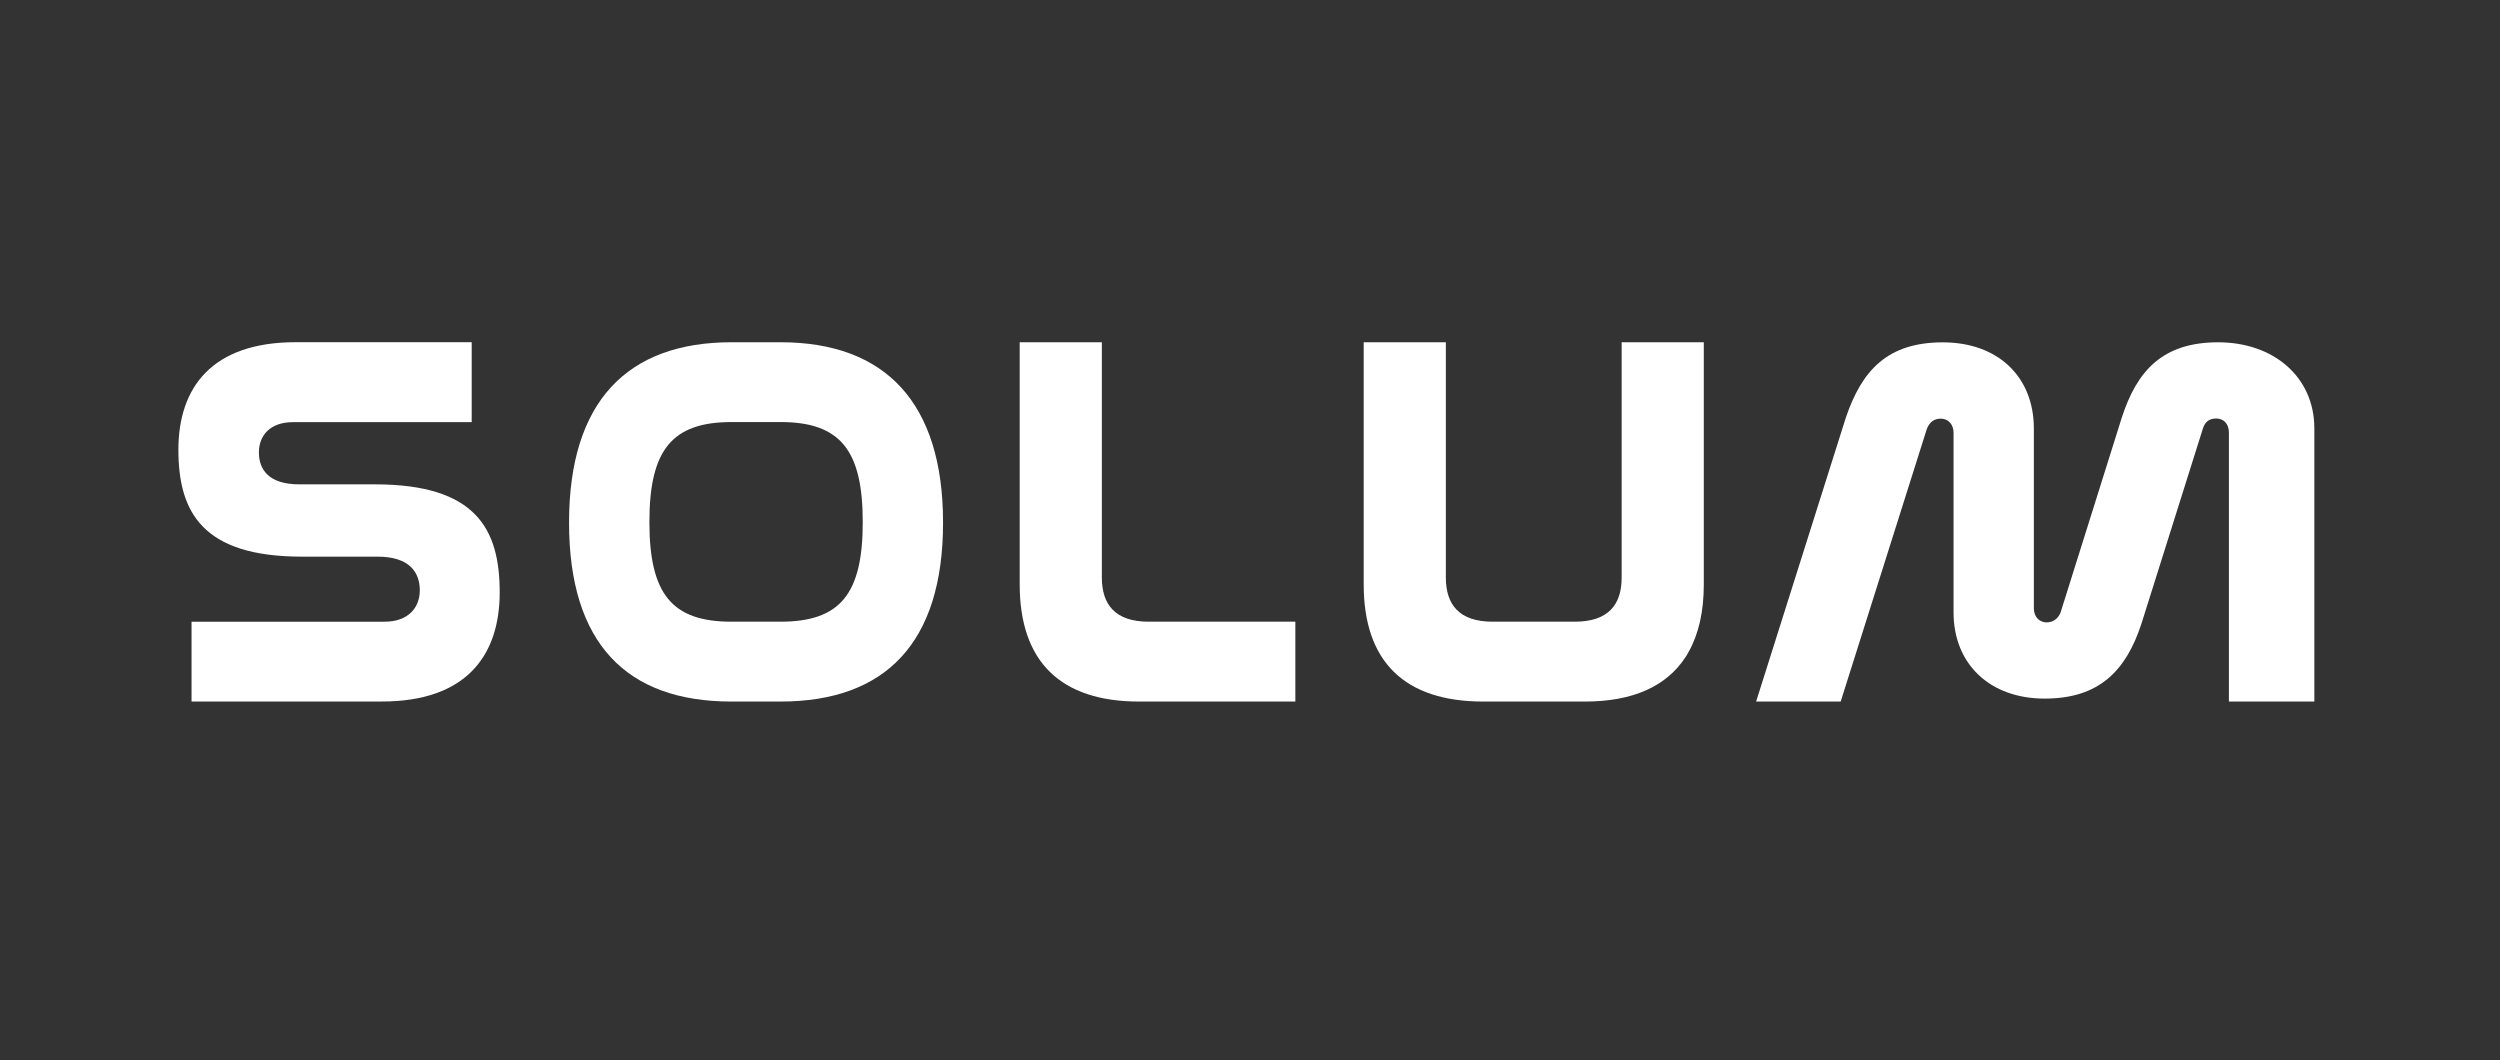
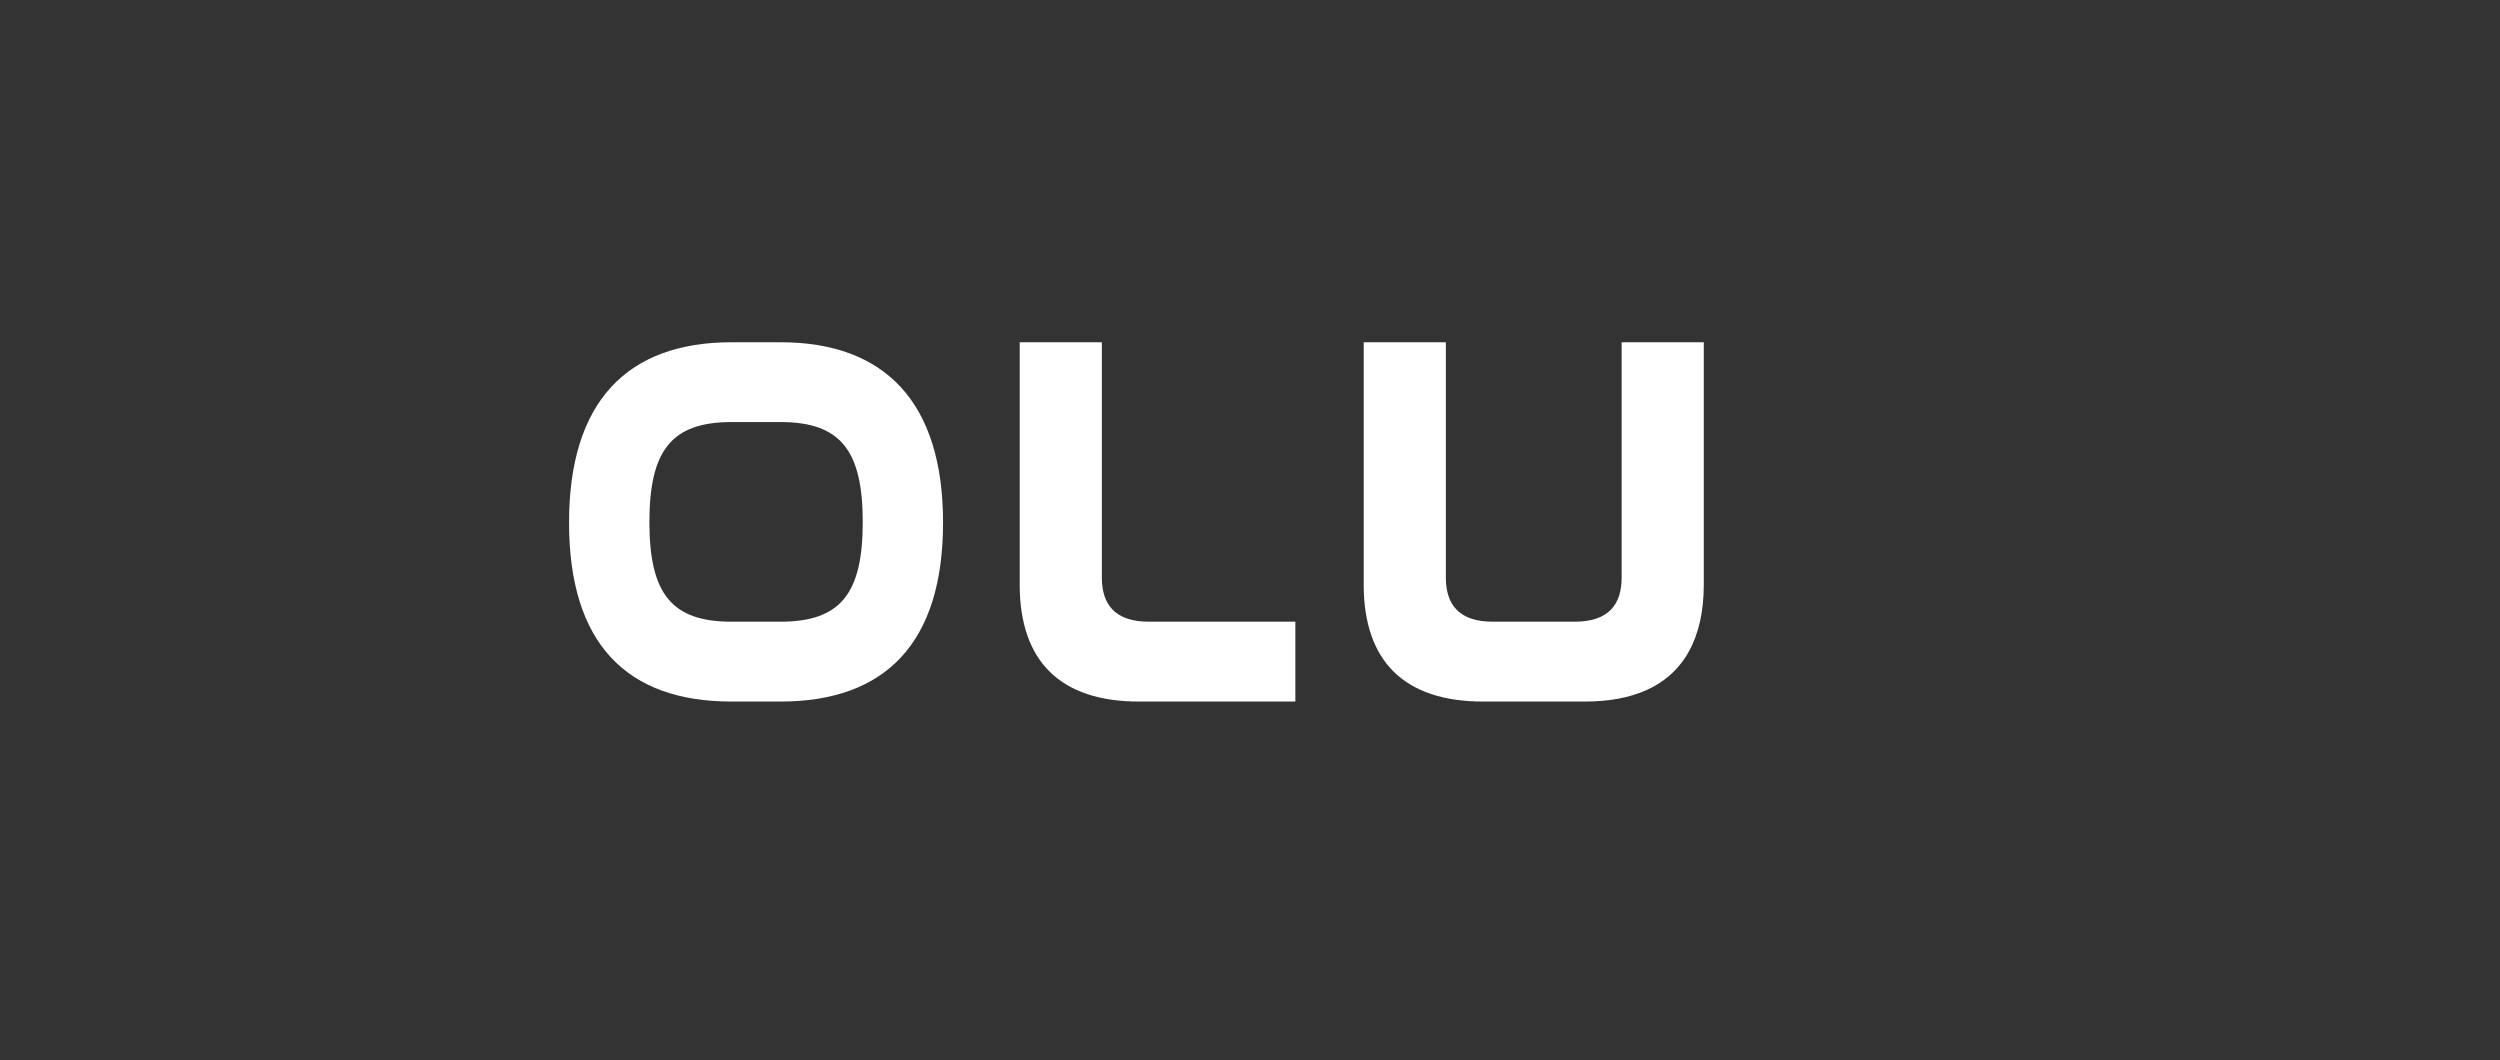
<svg xmlns="http://www.w3.org/2000/svg" id="Layer_1" version="1.1" viewBox="0 0 500 212">
  <rect x="0" y="0" width="500" height="212" fill="#333333" stroke="none" />
  <g display="none">
    <path d="M94.8,70.5v15.5h-35.5c-4.5,0-6.6,2.4-6.6,5.9,0,3.3,1.9,6.2,7.9,6.2h14.7c19.7,0,24.2,10.7,24.2,21,0,12.3-6.5,21.2-22.9,21.2h-38.4v-15.5h38.8c4.6,0,6.8-2.5,6.8-6.1,0-3.4-2-6.5-8.2-6.5h-14.6c-19.4,0-24-10.6-24-20.8,0-12.1,6.5-20.9,22.8-20.9h35Z" fill="#00203f" />
    <path d="M157.7,70.5c20.3,0,31.6,11.6,31.6,35.1s-11.2,34.8-31.6,34.8h-9.5c-20.4,0-31.6-11.4-31.6-34.8s11.3-35.1,31.6-35.1c0,0,9.5,0,9.5,0ZM148.2,86c-11.6,0-15.9,5.6-15.9,19.5s4.3,19.4,15.9,19.4h9.5c11.7,0,15.9-5.4,15.9-19.4s-4.2-19.5-15.9-19.5h-9.5Z" fill="#00203f" />
    <path d="M225.3,70.5v44.4c0,5.4,2.6,9.9,12.4,9.9h25.5v15.5h-26.5c-19.5,0-27.1-10.7-27.1-25.4v-44.4h15.7Z" fill="#00203f" />
    <path d="M294.9,70.5v45.8c0,5.3,2.6,8.6,9.1,8.6h10.6c6.4,0,9-3.3,9-8.6v-45.8h15.3v47.1c0,15-8,22.8-23.1,22.8h-13.7c-15.2,0-23.2-7.8-23.2-22.8v-47.1h16Z" fill="#00203f" />
    <path d="M368,140.4h-16.8l19.5-56.2c3.1-9.3,8.1-14.9,18.8-14.9,11.9,0,17.7,6.8,17.7,17.1v37.4c0,1.8,1.1,2.8,2.5,2.8,1.2,0,2.3-.8,2.7-2l14.2-40.4c3-9.3,8-14.9,18.7-14.9,12,0,17.7,6.8,17.7,17.1v54h-15.6v-53.2c0-1.8-1-2.8-2.5-2.8-1.2,0-2.3.8-2.6,2l-14.2,40.4c-3,9.3-8.2,14.9-18.8,14.9-11.8,0-17.7-6.8-17.7-17.1v-37.4c0-1.8-1.1-2.8-2.5-2.8-1.2,0-2.2.7-2.7,2l-18.4,54Z" fill="#00203f" />
  </g>
  <g>
    <path d="M156.12,68.45h-9.81c-20.9,0-32.5,11.9-32.5,36.07s11.5,35.79,32.47,35.79h9.81c21,0,32.52-11.73,32.52-35.79s-11.62-36.07-32.5-36.07ZM156.1,124.34h-9.81c-11.93,0-16.41-5.57-16.41-19.93s4.47-20,16.43-20h9.81c12.03,0,16.43,5.75,16.43,20s-4.39,19.93-16.45,19.93Z" fill="#fff" fill-rule="evenodd" />
-     <path d="M75,96.87h-15.12c-6.18,0-8.1-2.99-8.1-6.39s2.25-6.05,6.82-6.05h35.74v-15.99h-35.21c-16.73,0-23.45,9.04-23.45,21.51s4.8,21.38,24.73,21.38h15.12c6.41,0,8.43,3.19,8.43,6.72s-2.35,6.29-7.05,6.29h-38.6v15.96h38.07c16.84,0,23.56-9.17,23.56-21.82s-4.7-21.61-24.94-21.61Z" fill="#fff" fill-rule="evenodd" />
    <path d="M259.08,124.34h-29.33c-6.72,0-9.38-3.42-9.38-8.84v-47.05h-16.43v48.46c0,15.43,8.2,23.4,23.86,23.4h31.27v-15.96Z" fill="#fff" fill-rule="evenodd" />
    <path d="M337.73,130.37c2-3.56,3.03-8.04,3.03-13.46v-48.46h-16.43v47.05c0,5.44-2.66,8.84-9.38,8.84h-16.4c-6.72,0-9.38-3.4-9.38-8.84v-47.05h-16.43v48.46c0,15.43,8.2,23.4,23.89,23.4h20.36c9.57,0,16.35-3.04,20.15-8.95.23-.3.39-.65.57-.98Z" fill="#fff" fill-rule="evenodd" />
-     <path d="M351.21,140.3h0s16.93,0,16.93,0l17.21-54.46c.03-.05.04-.1.06-.15.02-.05.04-.1.06-.15.54-1.15,1.35-1.81,2.71-1.81s2.53,1.05,2.53,2.81v35.94c0,10.34,7.26,17.24,18.22,17.24s16.3-5.62,19.37-15.02l12.29-39.03c.41-1.25,1.2-1.97,2.66-1.97s2.53,1.05,2.53,2.81v53.8h17.09v-54.61c0-10.34-8.18-17.24-19.24-17.24s-16.2,5.62-19.26,15.02l-12.26,39.03c-.44,1.12-1.41,1.97-2.79,1.97s-2.55-1.05-2.55-2.81v-35.96c0-10.34-7.15-17.24-18.22-17.24s-16.17,5.62-19.37,15.02l-17.96,56.83h0Z" fill="#fff" fill-rule="evenodd" />
  </g>
</svg>